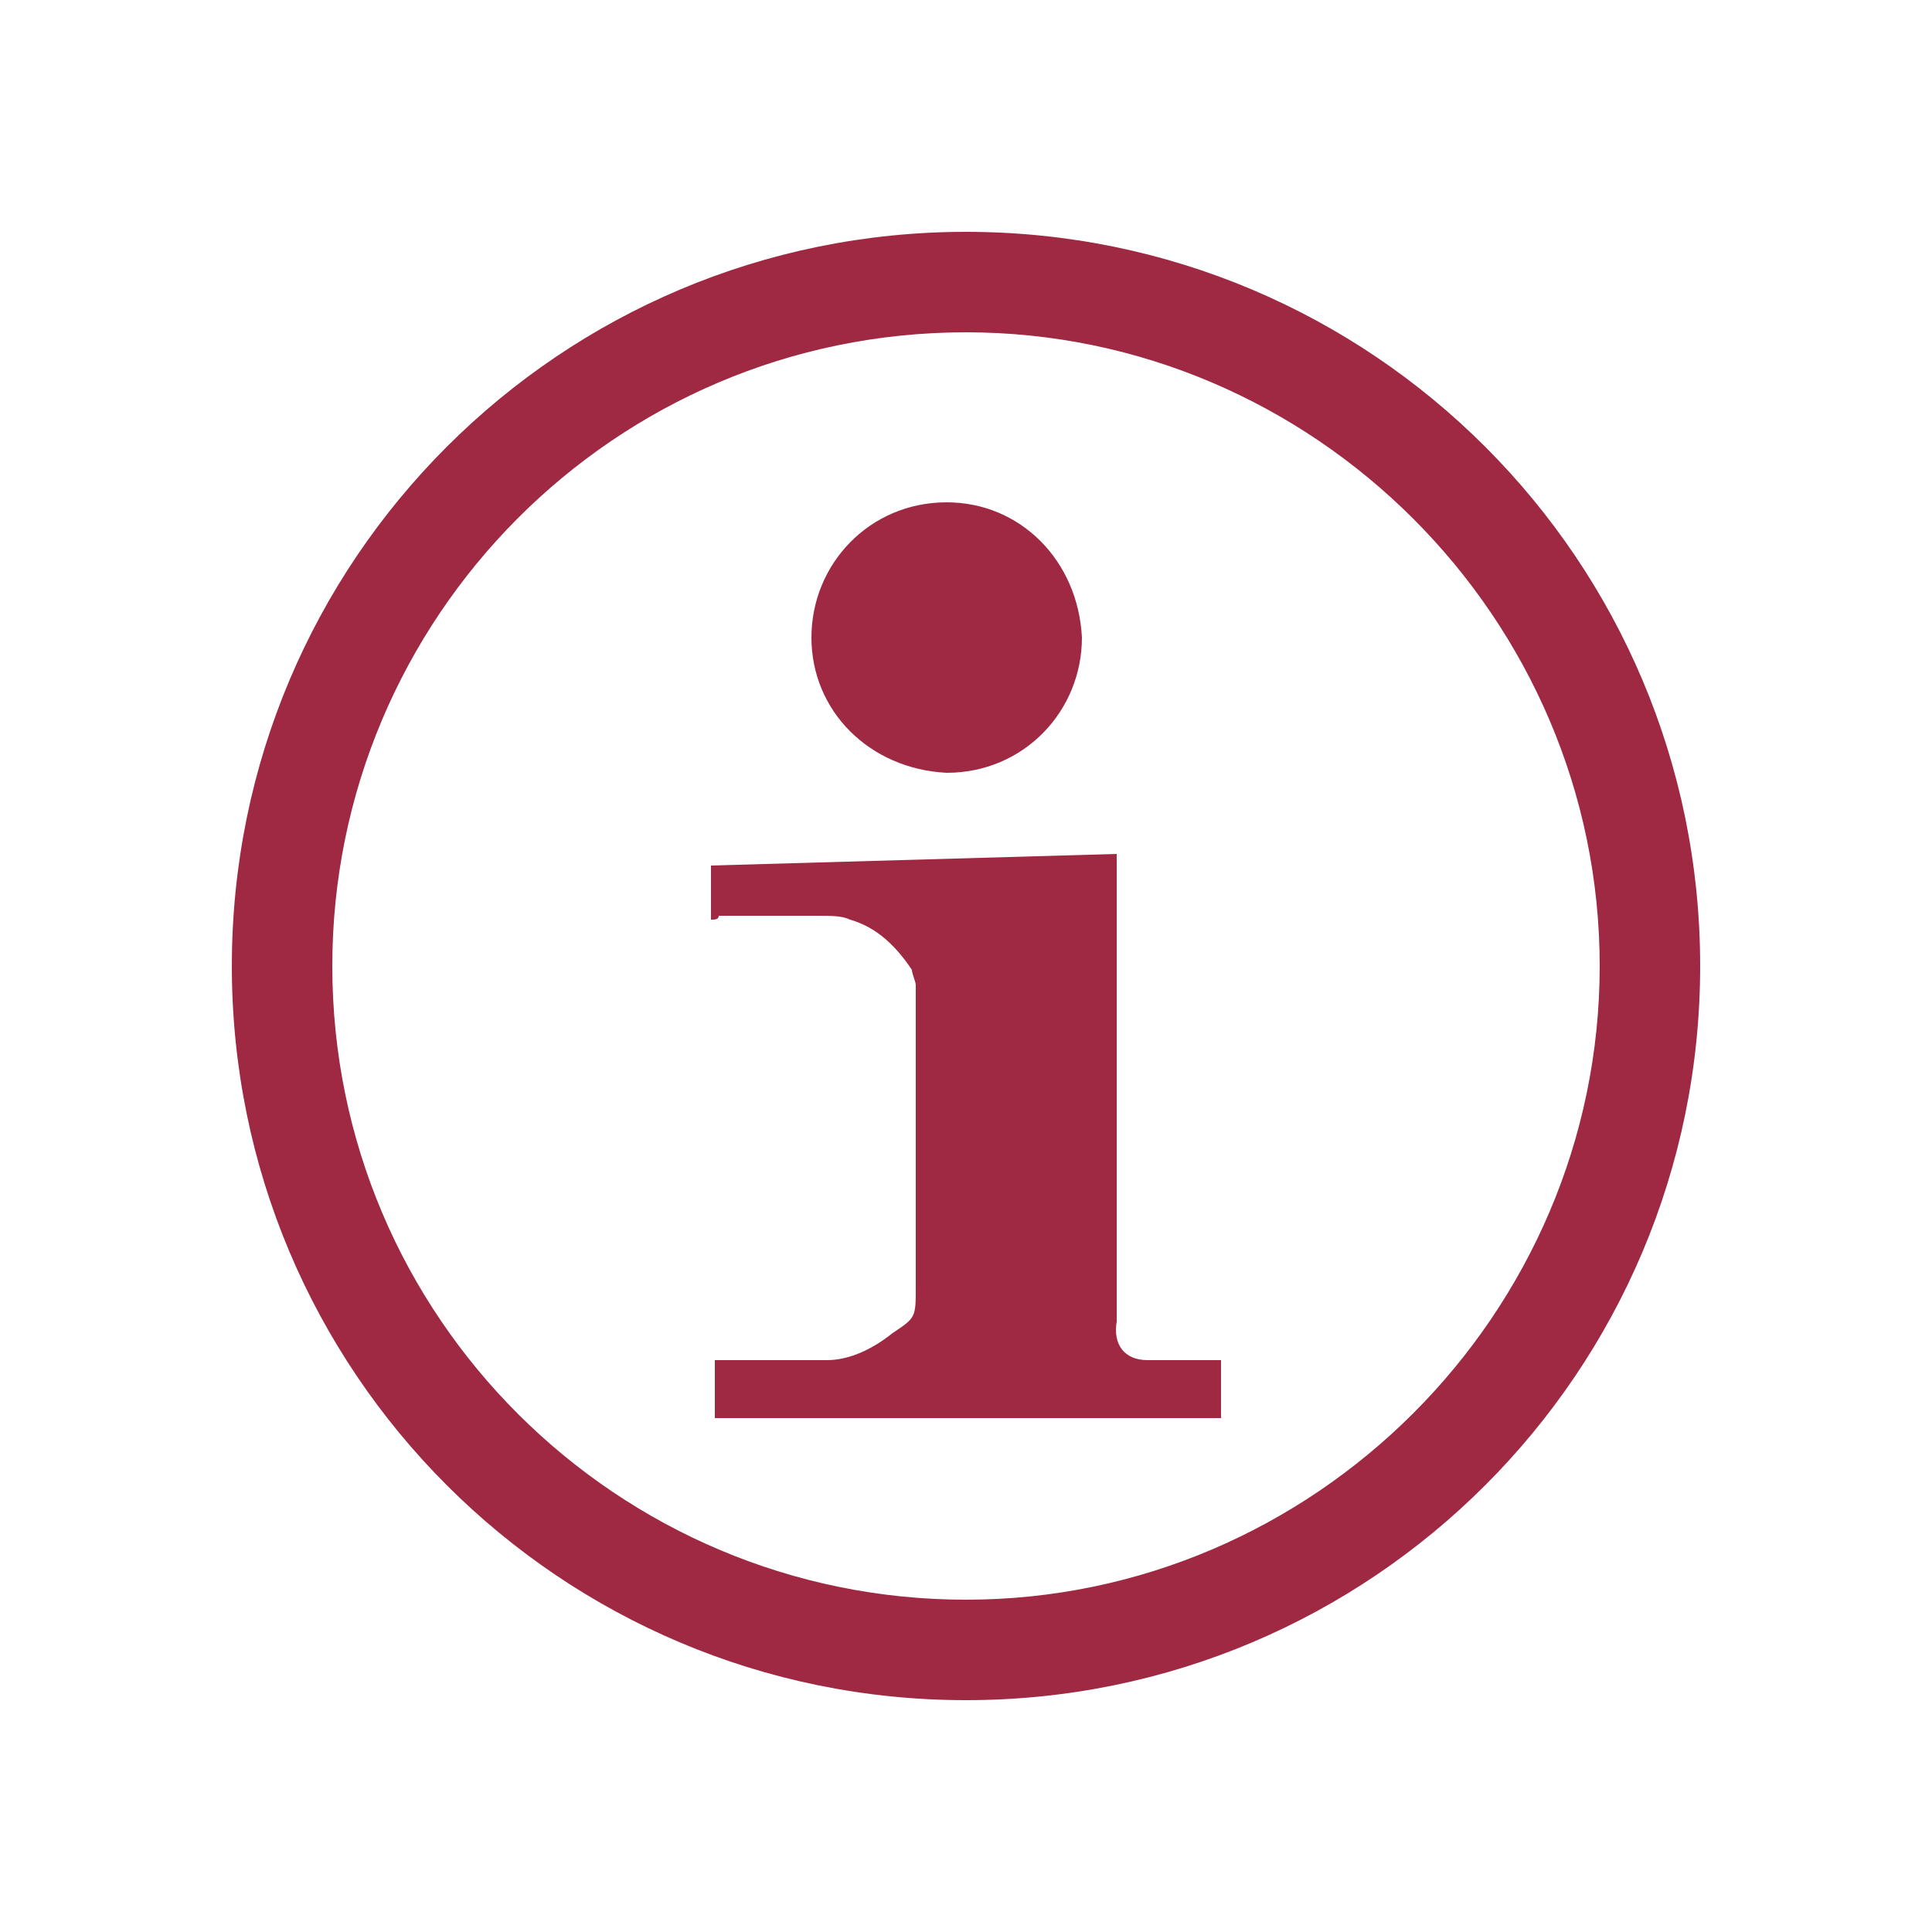
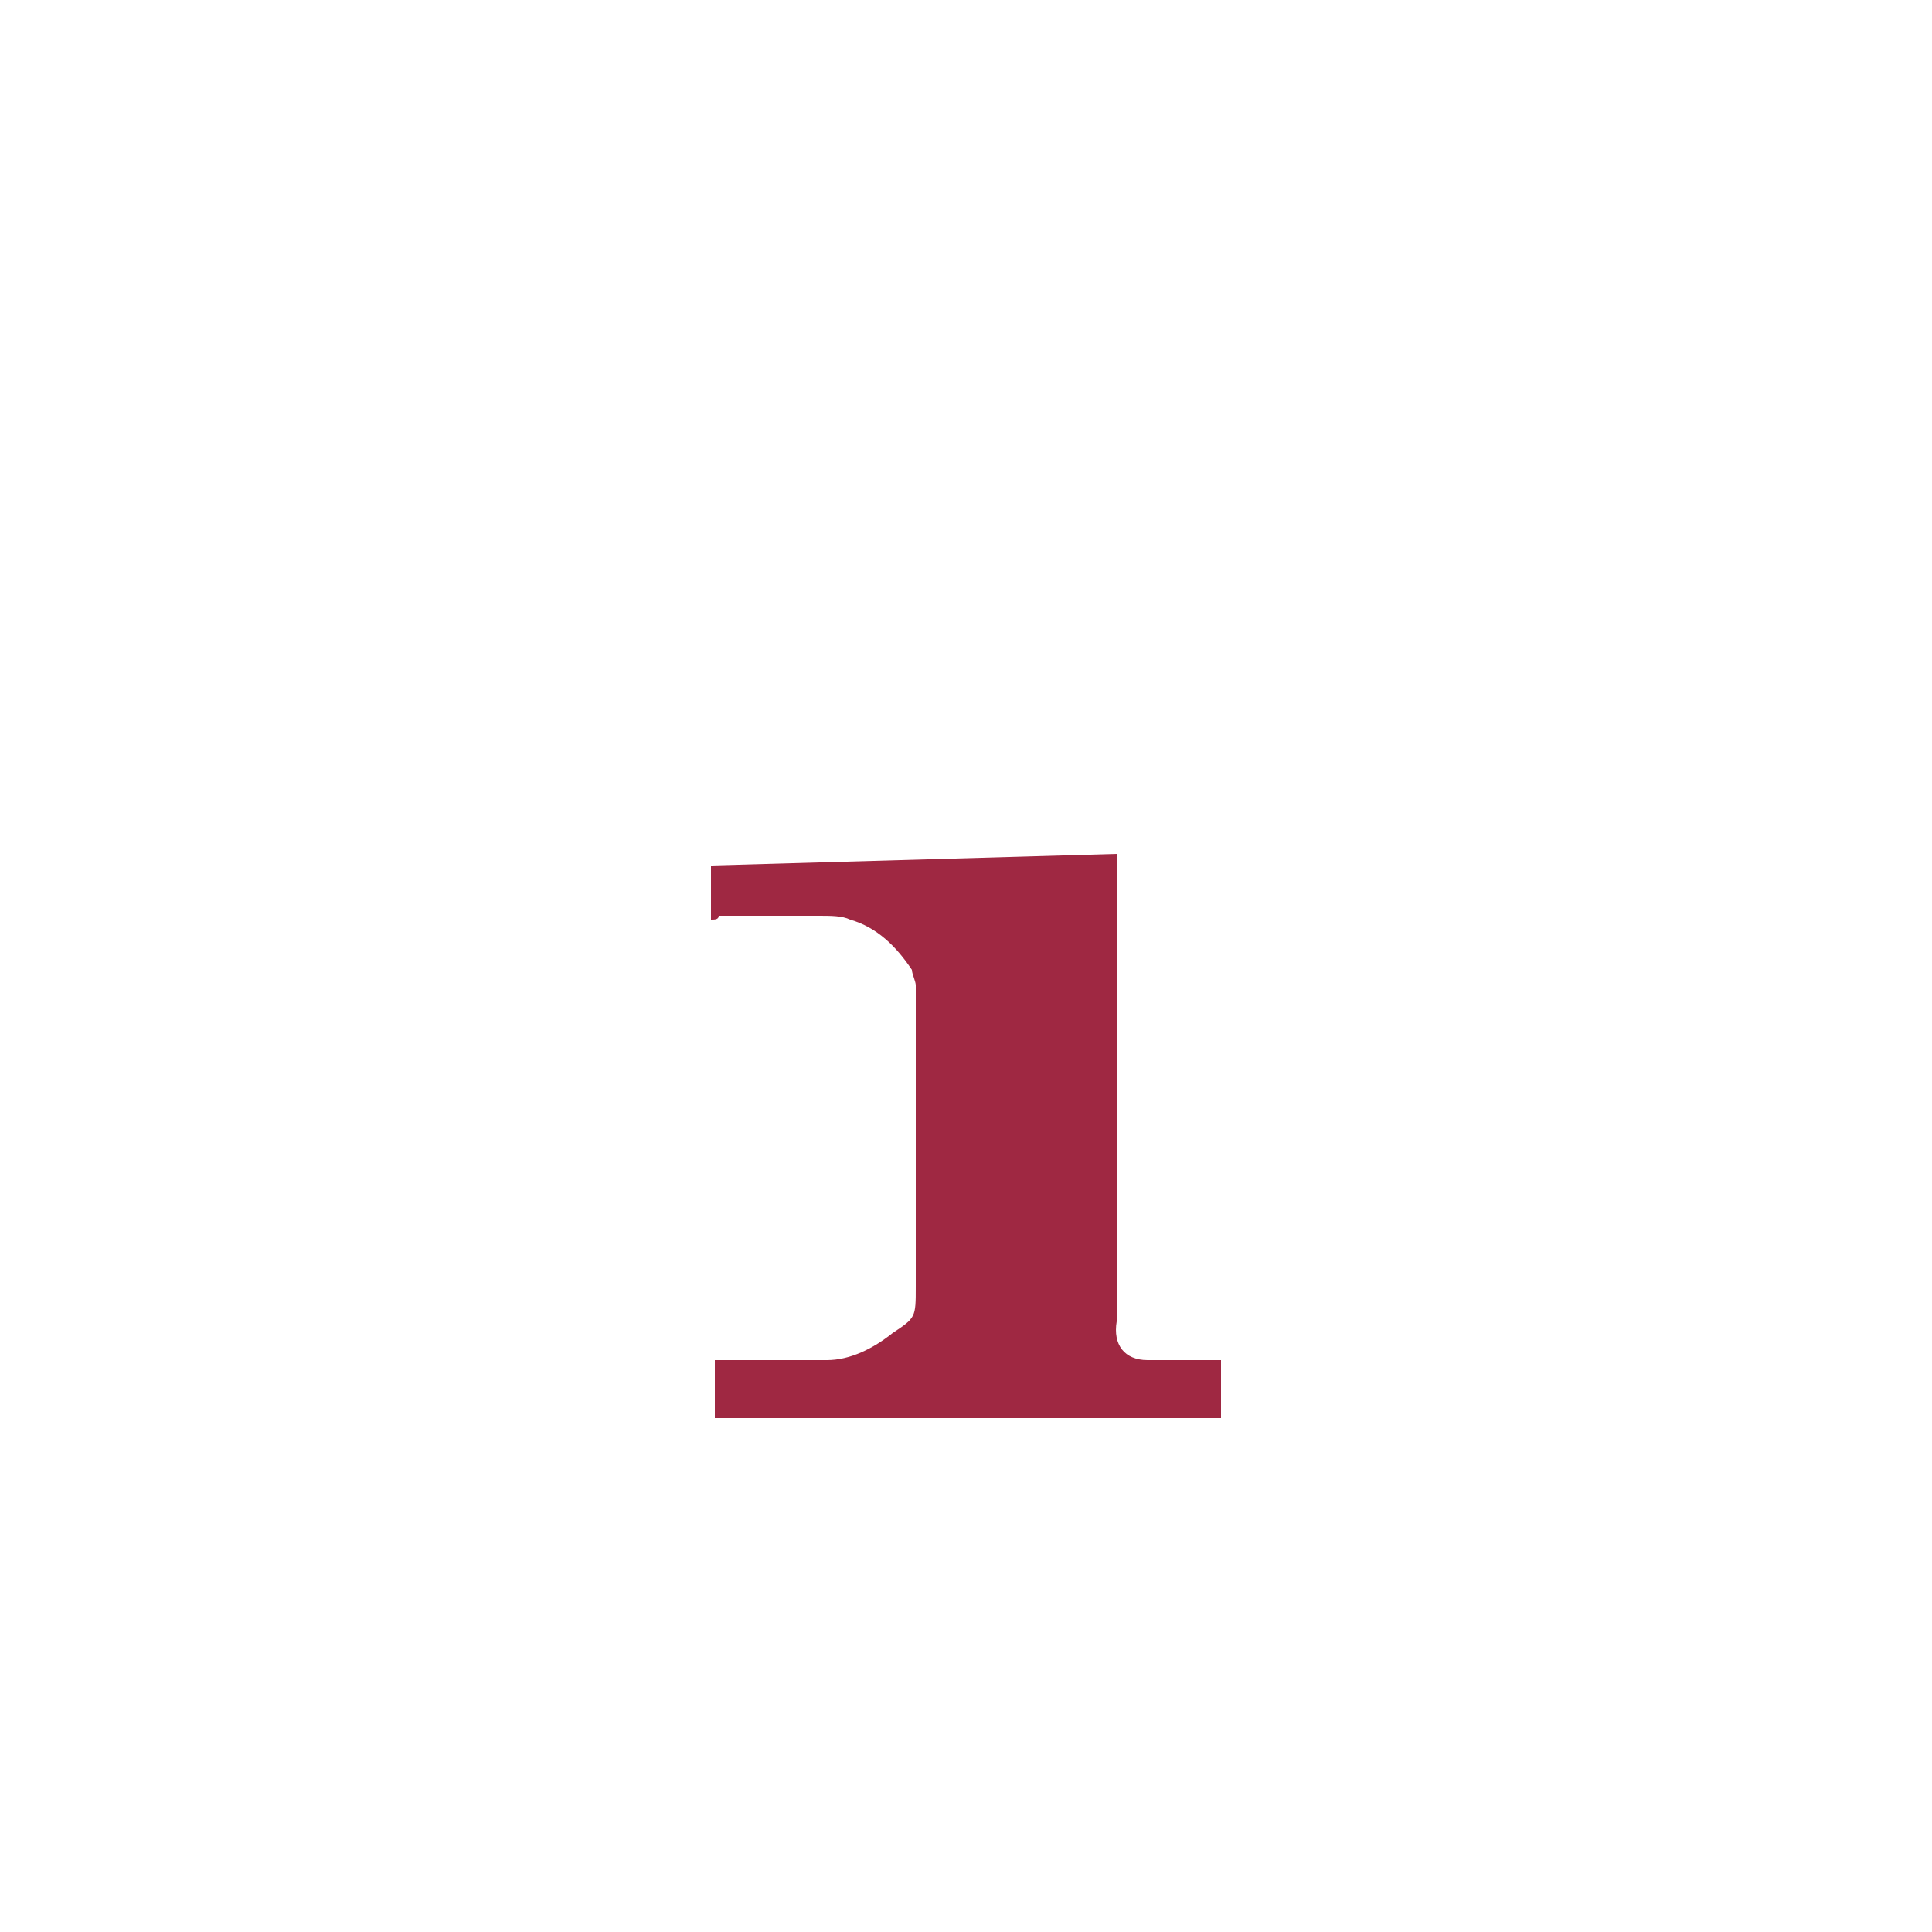
<svg xmlns="http://www.w3.org/2000/svg" version="1.1" id="Layer_1" x="0px" y="0px" viewBox="0 0 50 50" style="enable-background:new 0 0 50 50;" xml:space="preserve">
  <style type="text/css">
	.st0{fill:#9F2842;}
</style>
  <g>
-     <path class="st0" d="M25,44C14.5,44,6,35.5,6,25C6,14.5,14.5,6,25,6c10.5,0,19,8.5,19,19C44,35.5,35.5,44,25,44z M25,8.6   C15.9,8.6,8.6,16,8.6,25c0,9.1,7.4,16.4,16.4,16.4c9,0,16.4-7.4,16.4-16.4C41.4,16,34,8.6,25,8.6z" />
    <path class="st0" d="M18.4,23.8c0-0.5,0-0.9,0-1.4c3.5-0.1,7-0.2,10.5-0.3c0,0.1,0,0.2,0,0.2c0,3.9,0,7.8,0,11.6c0,0.1,0,0.2,0,0.3   c-0.1,0.6,0.2,1,0.8,1c0.6,0,1.2,0,1.9,0c0,0.5,0,1,0,1.5c-4.4,0-8.7,0-13.1,0c0-0.5,0-1,0-1.5c0.4,0,0.8,0,1.1,0   c0.6,0,1.2,0,1.8,0c0.6,0,1.2-0.3,1.7-0.7c0.6-0.4,0.6-0.4,0.6-1.2c0-2.6,0-5.2,0-7.8c0-0.1-0.1-0.3-0.1-0.4   c-0.4-0.6-0.9-1.1-1.6-1.3c-0.2-0.1-0.5-0.1-0.8-0.1c-0.9,0-1.7,0-2.6,0C18.6,23.8,18.5,23.8,18.4,23.8z" />
-     <path class="st0" d="M21,16.5c0-1.9,1.5-3.5,3.5-3.5c1.9,0,3.4,1.5,3.5,3.5c0,1.9-1.5,3.5-3.5,3.5C22.5,19.9,21,18.4,21,16.5z" />
  </g>
</svg>